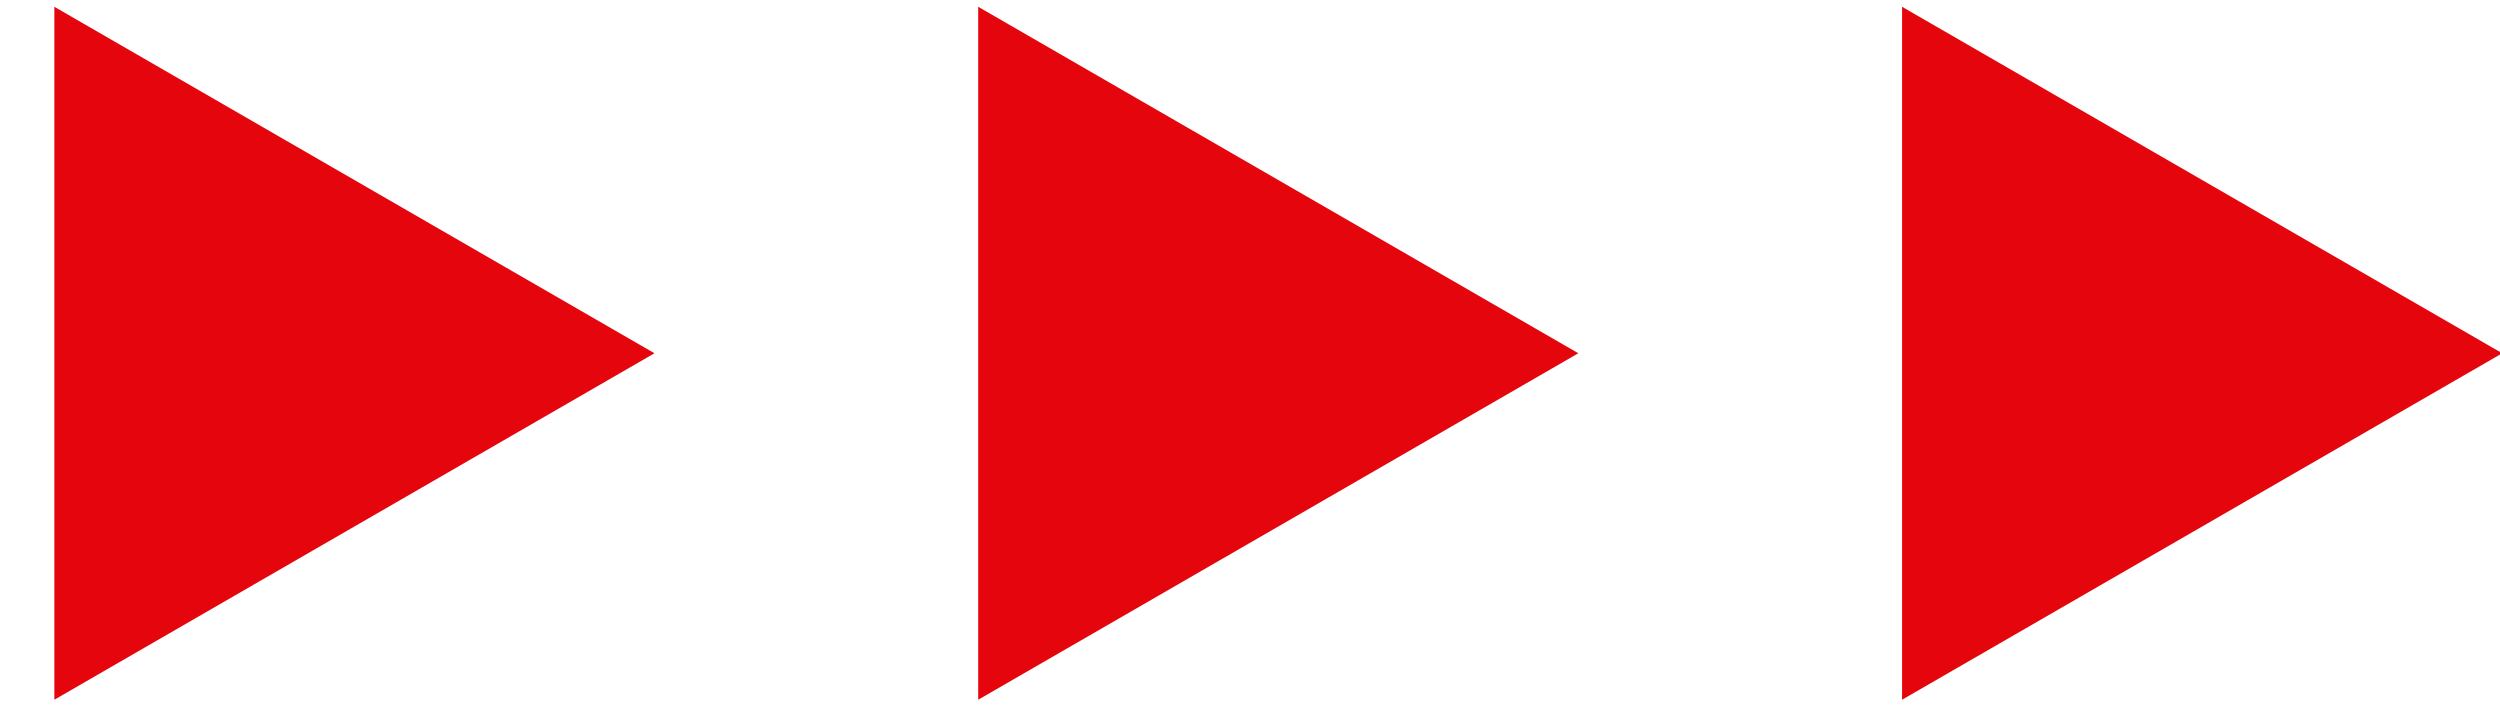
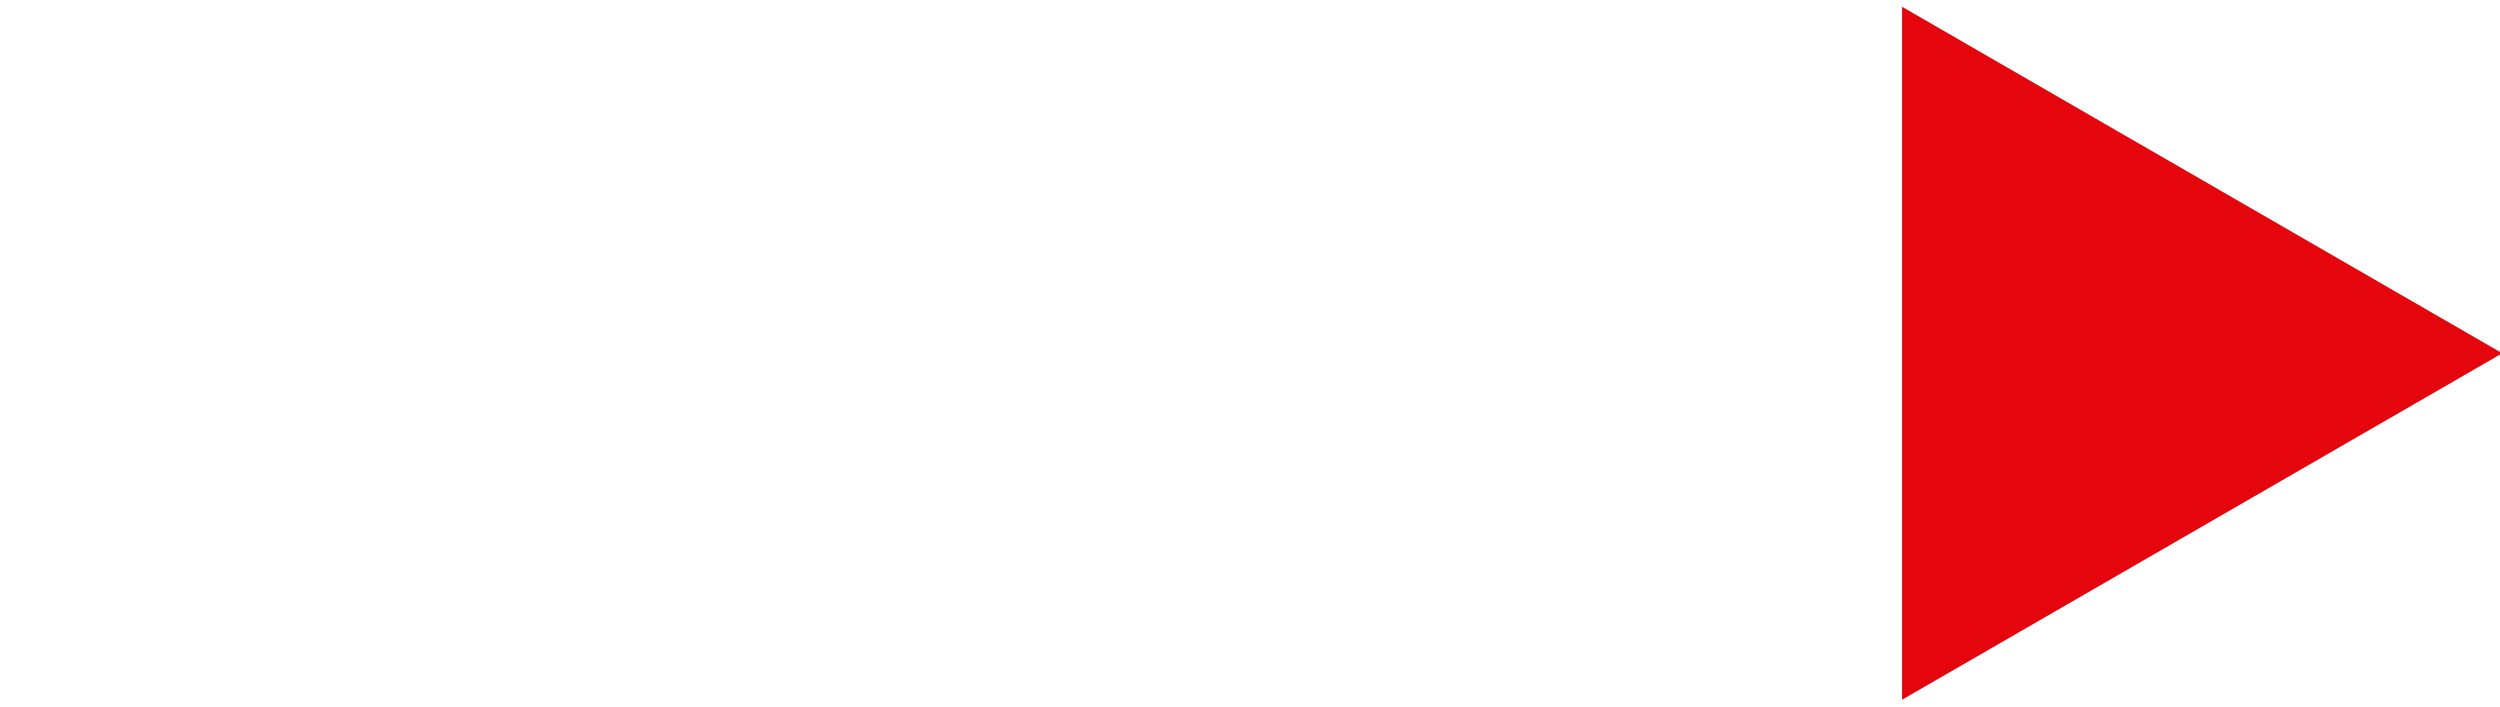
<svg xmlns="http://www.w3.org/2000/svg" version="1.1" id="圖層_1" x="0px" y="0px" width="46px" height="13px" viewBox="0 0 46 13" enable-background="new 0 0 46 13" xml:space="preserve">
-   <polygon fill="#E5050D" points="1,0.125 12.042,6.5 1,12.875 " />
-   <polygon fill="#E5050D" points="17.999,0.125 29.041,6.5 17.999,12.875 " />
  <polygon fill="#E5050D" points="34.998,0.125 46.041,6.5 34.998,12.875 " />
</svg>